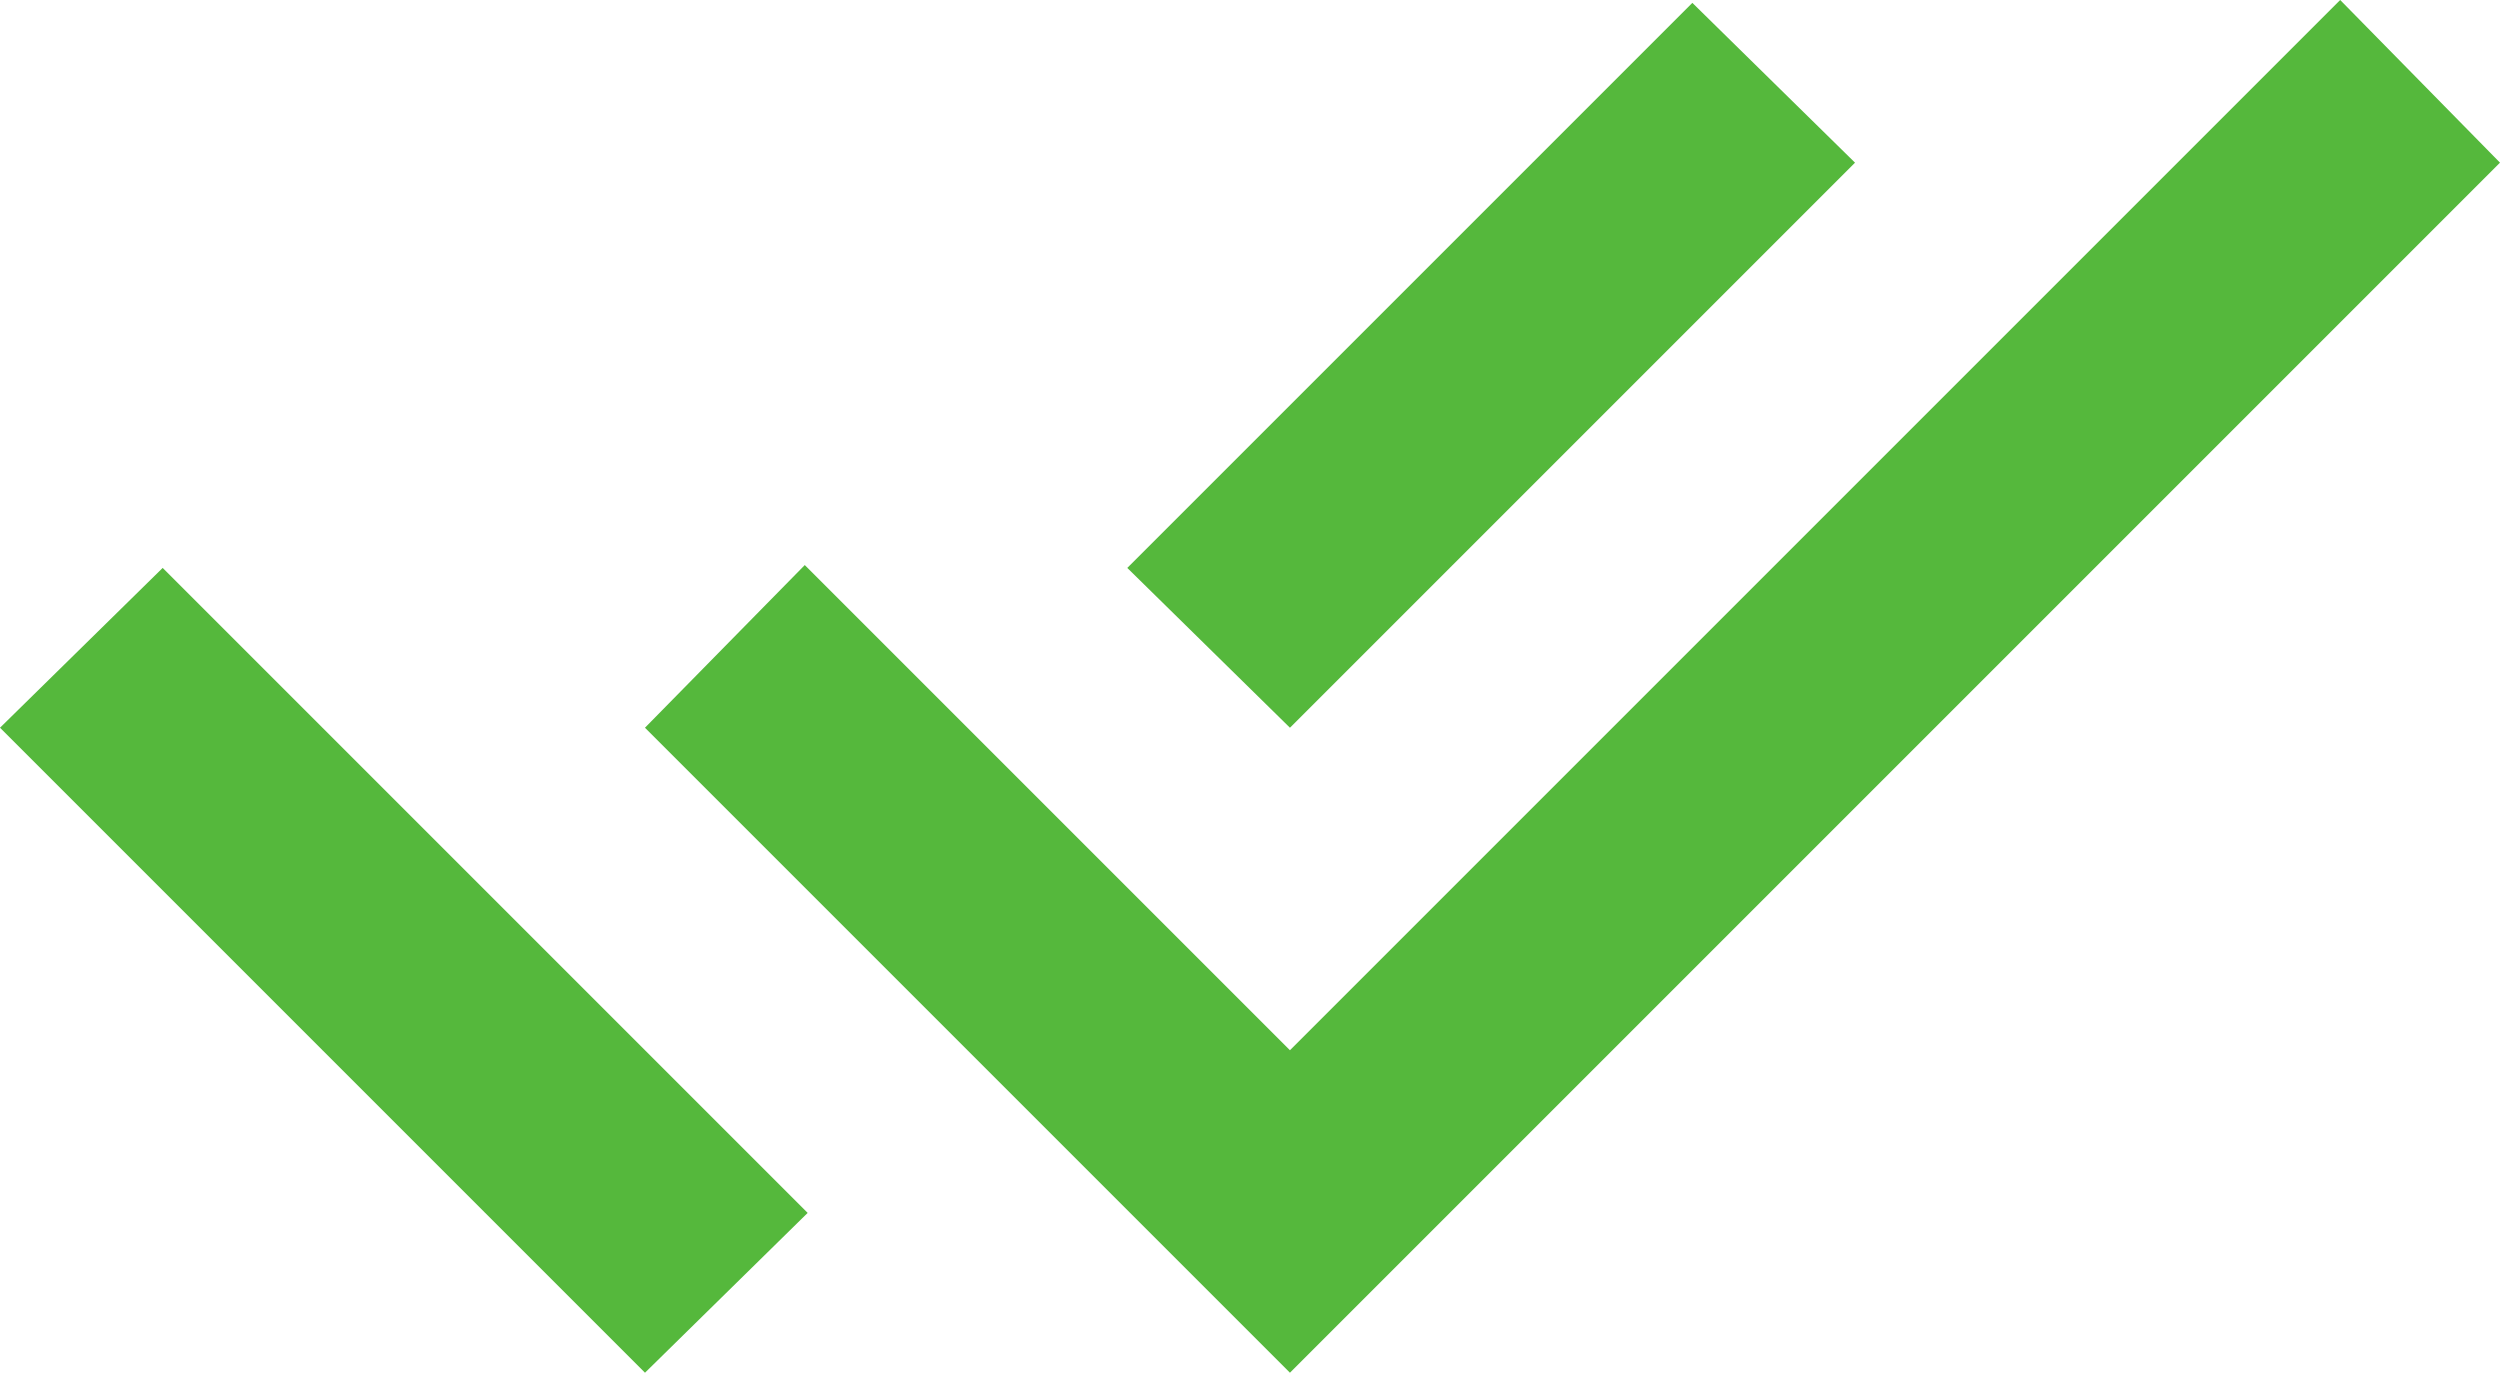
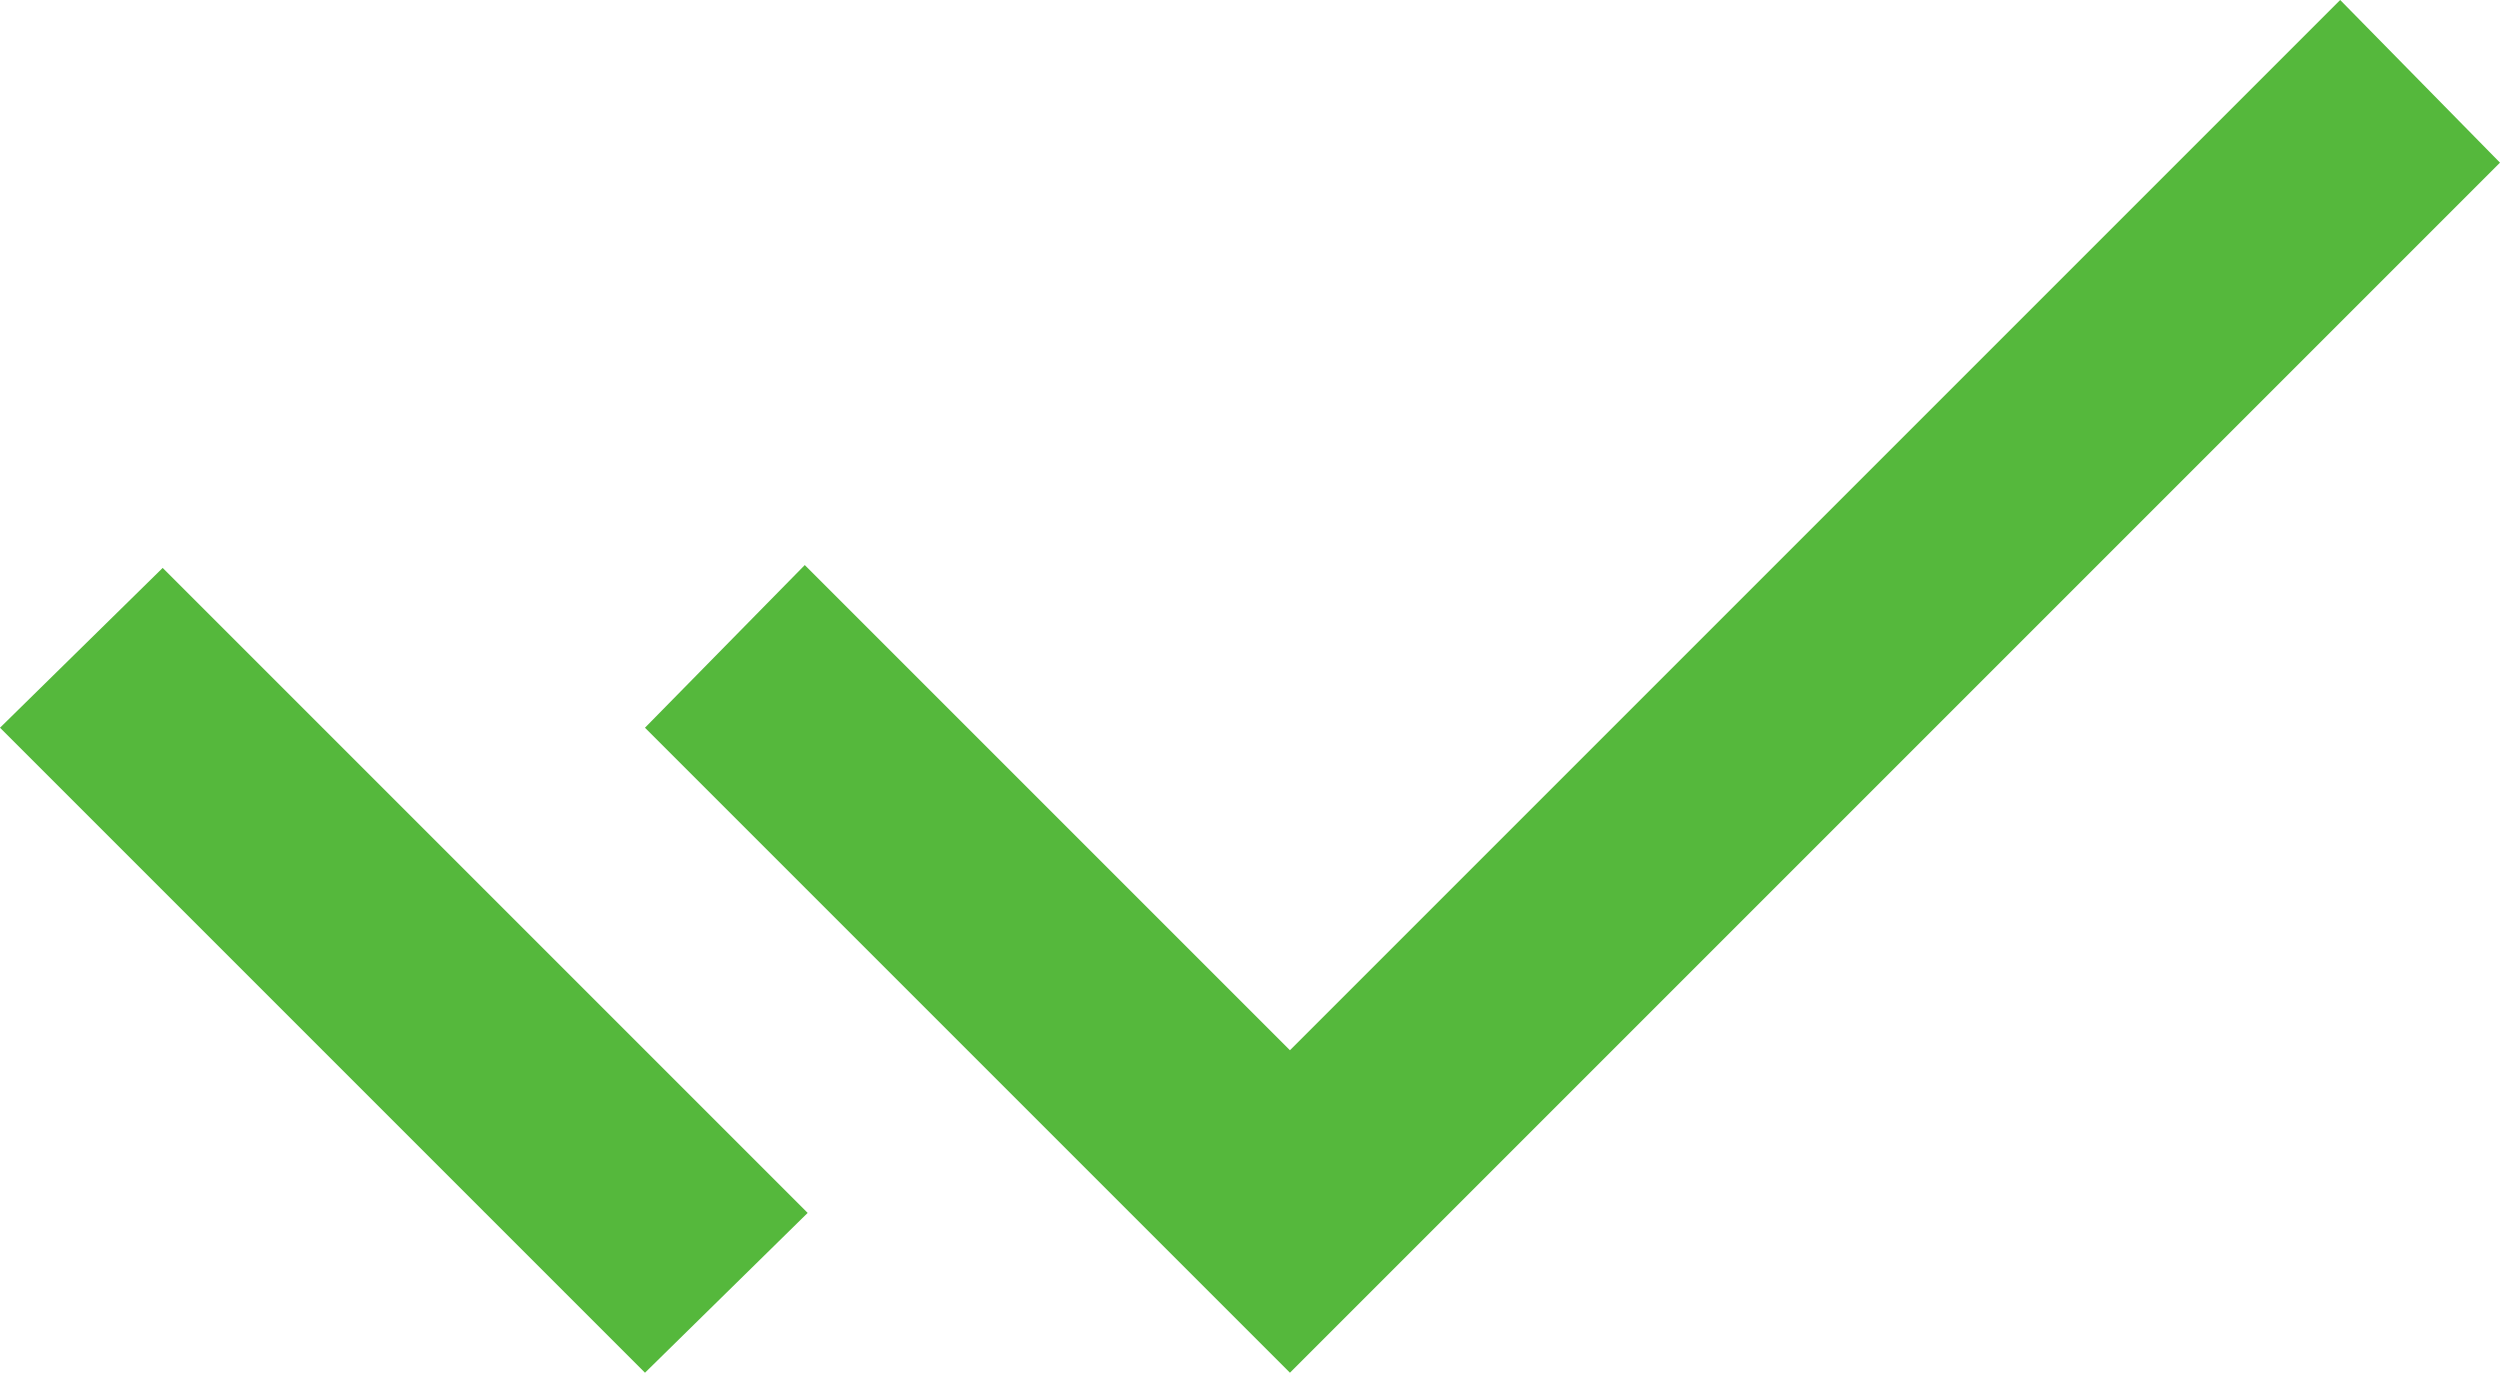
<svg xmlns="http://www.w3.org/2000/svg" viewBox="0 0 910.6 500">
-   <path d="M234.93 500 0 265.07l59.25-58.21 176.72 176.72 58.21 58.21L234.93 500Zm234.92 0L234.92 265.07l58.21-59.25 176.72 176.72L852.39 0l58.21 59.25L469.85 500Zm0-234.93-59.25-58.21L616.42 1.04l59.25 58.21-205.82 205.82Z" style="fill:#55b83c" />
+   <path d="M234.93 500 0 265.07l59.25-58.21 176.72 176.72 58.21 58.21L234.93 500Zm234.92 0L234.92 265.07l58.21-59.25 176.72 176.72L852.39 0l58.21 59.25L469.85 500Zm0-234.93-59.25-58.21l59.25 58.21-205.82 205.82Z" style="fill:#55b83c" />
</svg>